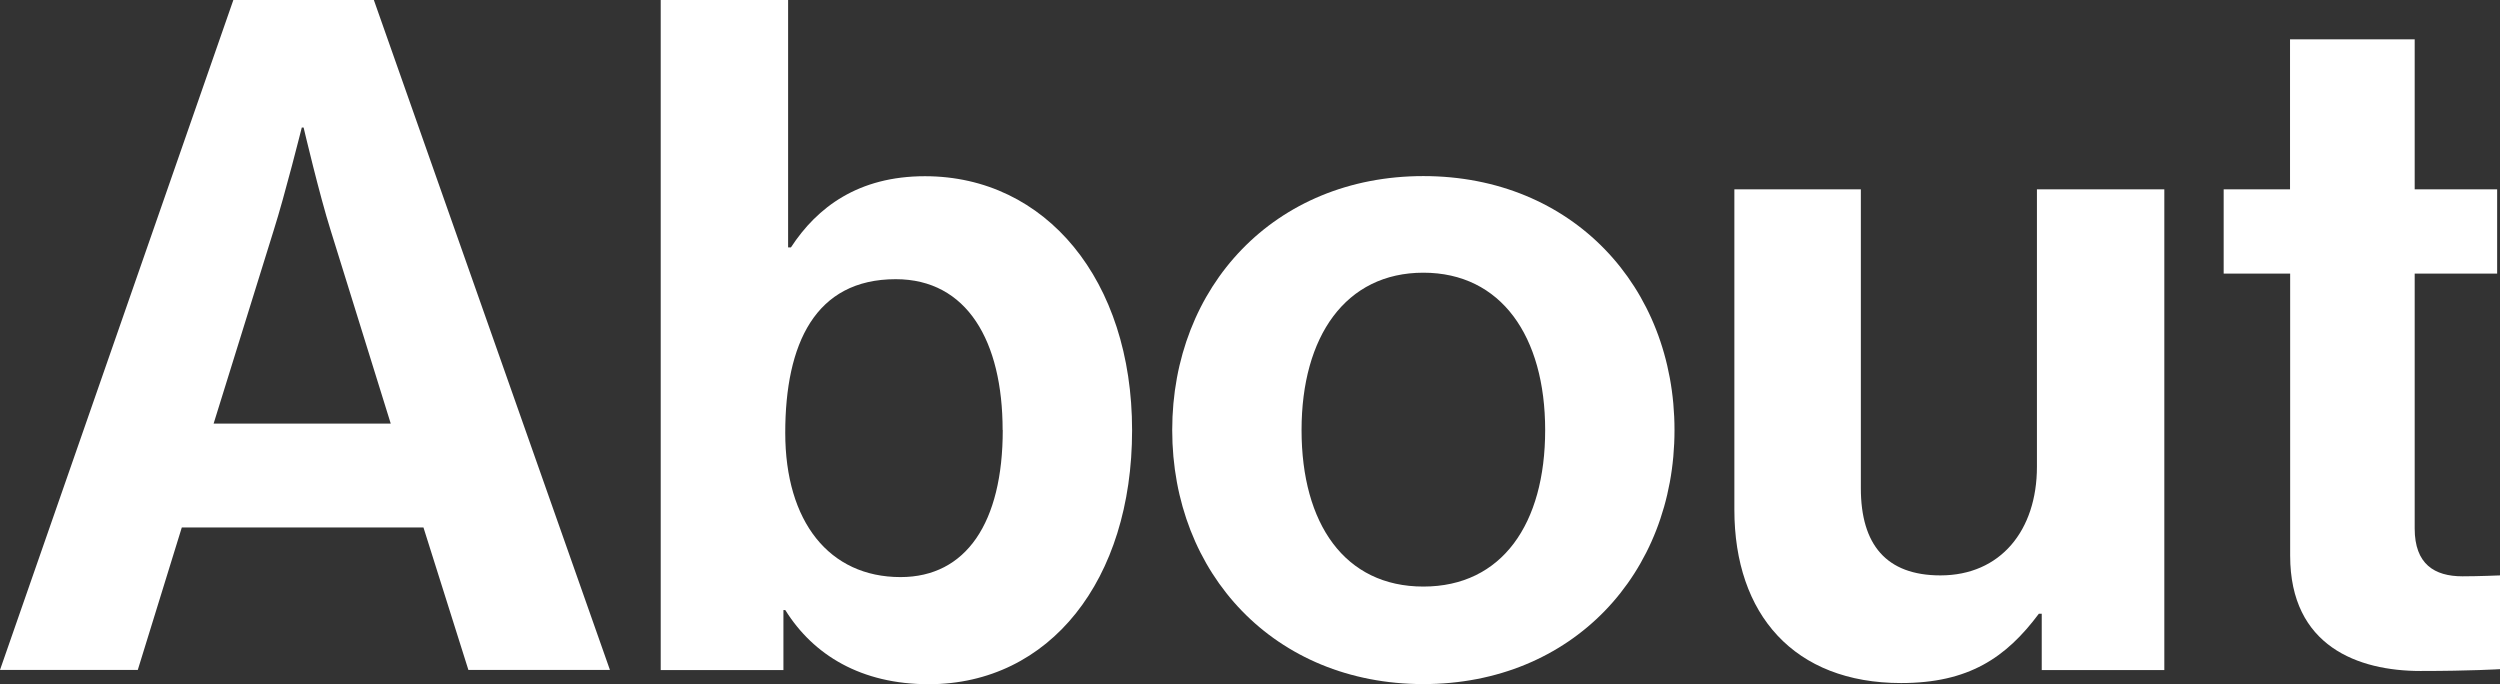
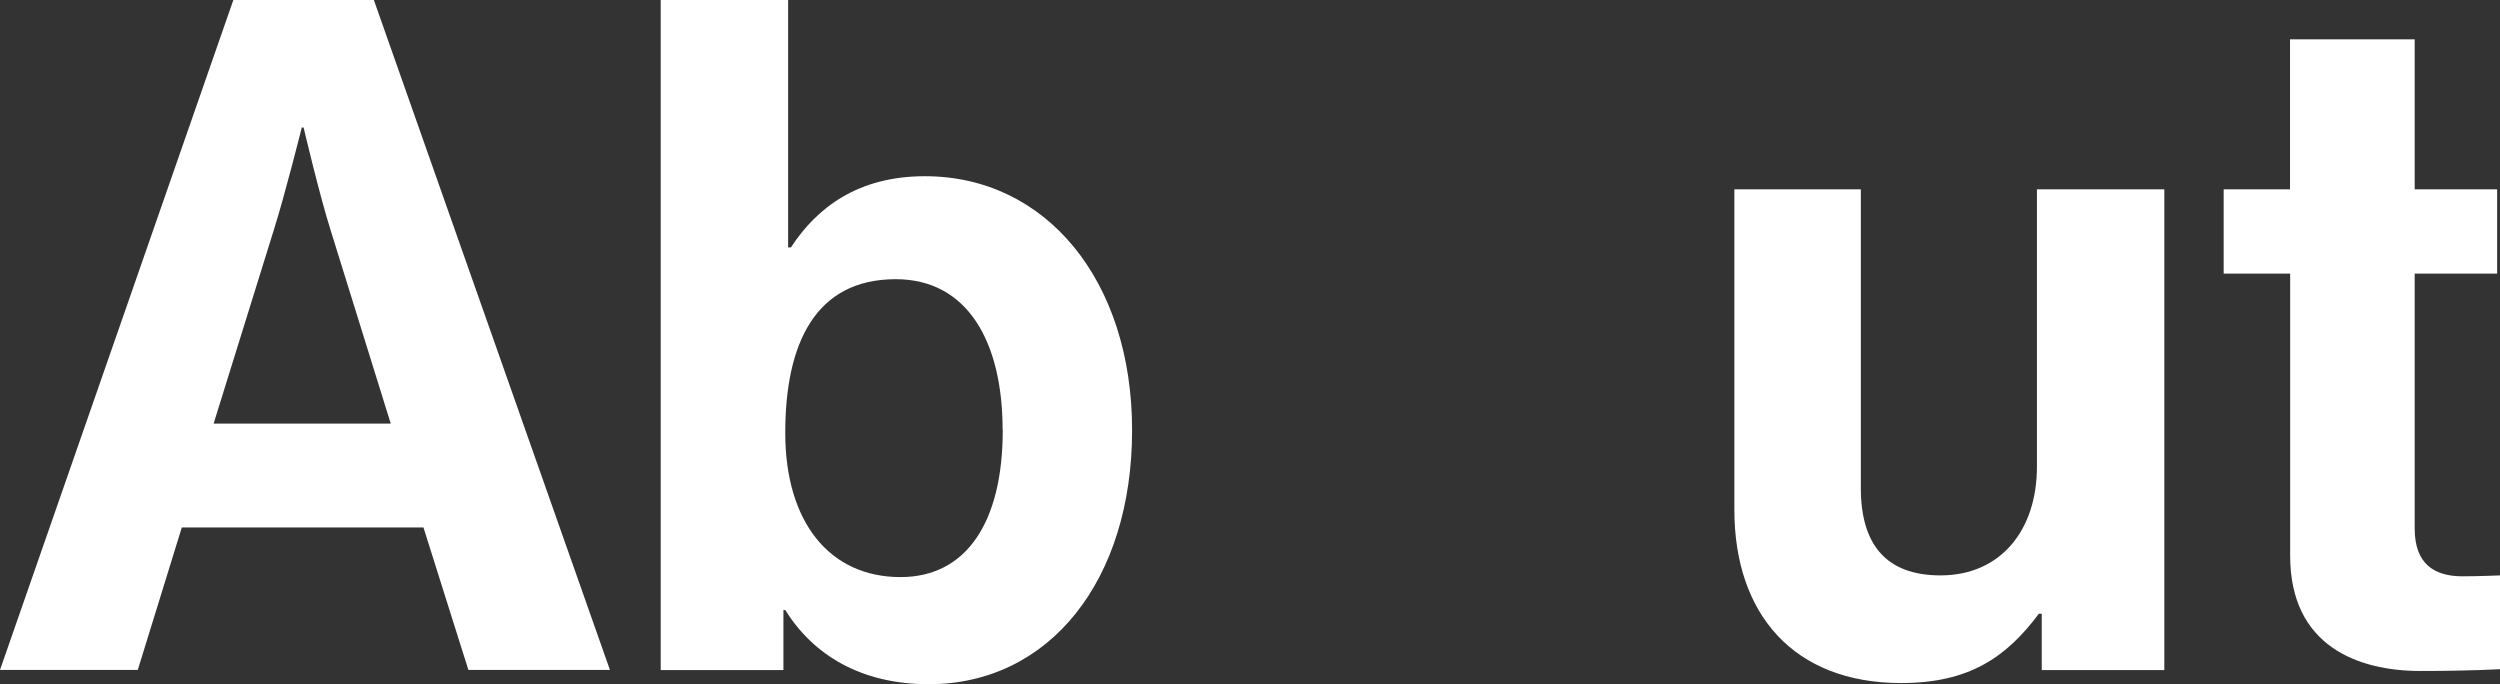
<svg xmlns="http://www.w3.org/2000/svg" id="_レイヤー_2" viewBox="0 0 192.52 52.68">
  <rect x="0" y="0" width="192.52" height="52.68" fill="#333333" stroke="none" />
  <defs>
    <style>.cls-1{fill:#fff;}</style>
  </defs>
  <g id="_背景">
    <path class="cls-1" d="M17.97,0h10.82l18.18,51.59h-10.9l-3.46-10.97H14l-3.39,10.97H0L17.97,0ZM16.45,32.62h13.64l-4.62-14.86c-.87-2.74-2.09-7.94-2.09-7.94h-.14s-1.3,5.2-2.17,7.94l-4.62,14.86Z" />
    <path class="cls-1" d="M60.47,46.98h-.14v4.62h-9.45V0h9.81v19.05h.22c2.02-3.1,5.2-5.48,10.32-5.48,9.31,0,15.95,8.01,15.95,19.56s-6.35,19.56-15.66,19.56c-5.2,0-8.88-2.24-11.04-5.7ZM77.21,33.12c0-6.85-2.74-11.62-8.23-11.62-6.21,0-8.51,4.98-8.51,11.83s3.39,11.11,8.88,11.11c5.05,0,7.87-4.19,7.87-11.33Z" />
-     <path class="cls-1" d="M90.27,33.12c0-11.04,7.87-19.56,19.34-19.56s19.34,8.51,19.34,19.56-7.87,19.56-19.34,19.56-19.34-8.51-19.34-19.56ZM118.99,33.12c0-7.22-3.39-12.12-9.38-12.12s-9.38,4.91-9.38,12.12,3.32,12.05,9.38,12.05,9.38-4.83,9.38-12.05Z" />
    <path class="cls-1" d="M157.23,51.59v-4.33h-.22c-2.53,3.39-5.41,5.34-10.61,5.34-8.23,0-12.84-5.27-12.84-13.35V14.58h9.74v23.02c0,4.33,1.95,6.71,6.13,6.71,4.62,0,7.43-3.46,7.43-8.37V14.58h9.81v37.02h-9.45Z" />
    <path class="cls-1" d="M171.23,14.58h5.12V3.03h9.6v11.55h6.35v6.49h-6.35v19.63c0,2.74,1.52,3.68,3.68,3.68,1.23,0,2.89-.07,2.89-.07v7.22s-2.24.14-6.13.14c-4.76,0-10.03-1.88-10.03-8.88v-21.72h-5.12v-6.49Z" />
  </g>
</svg>